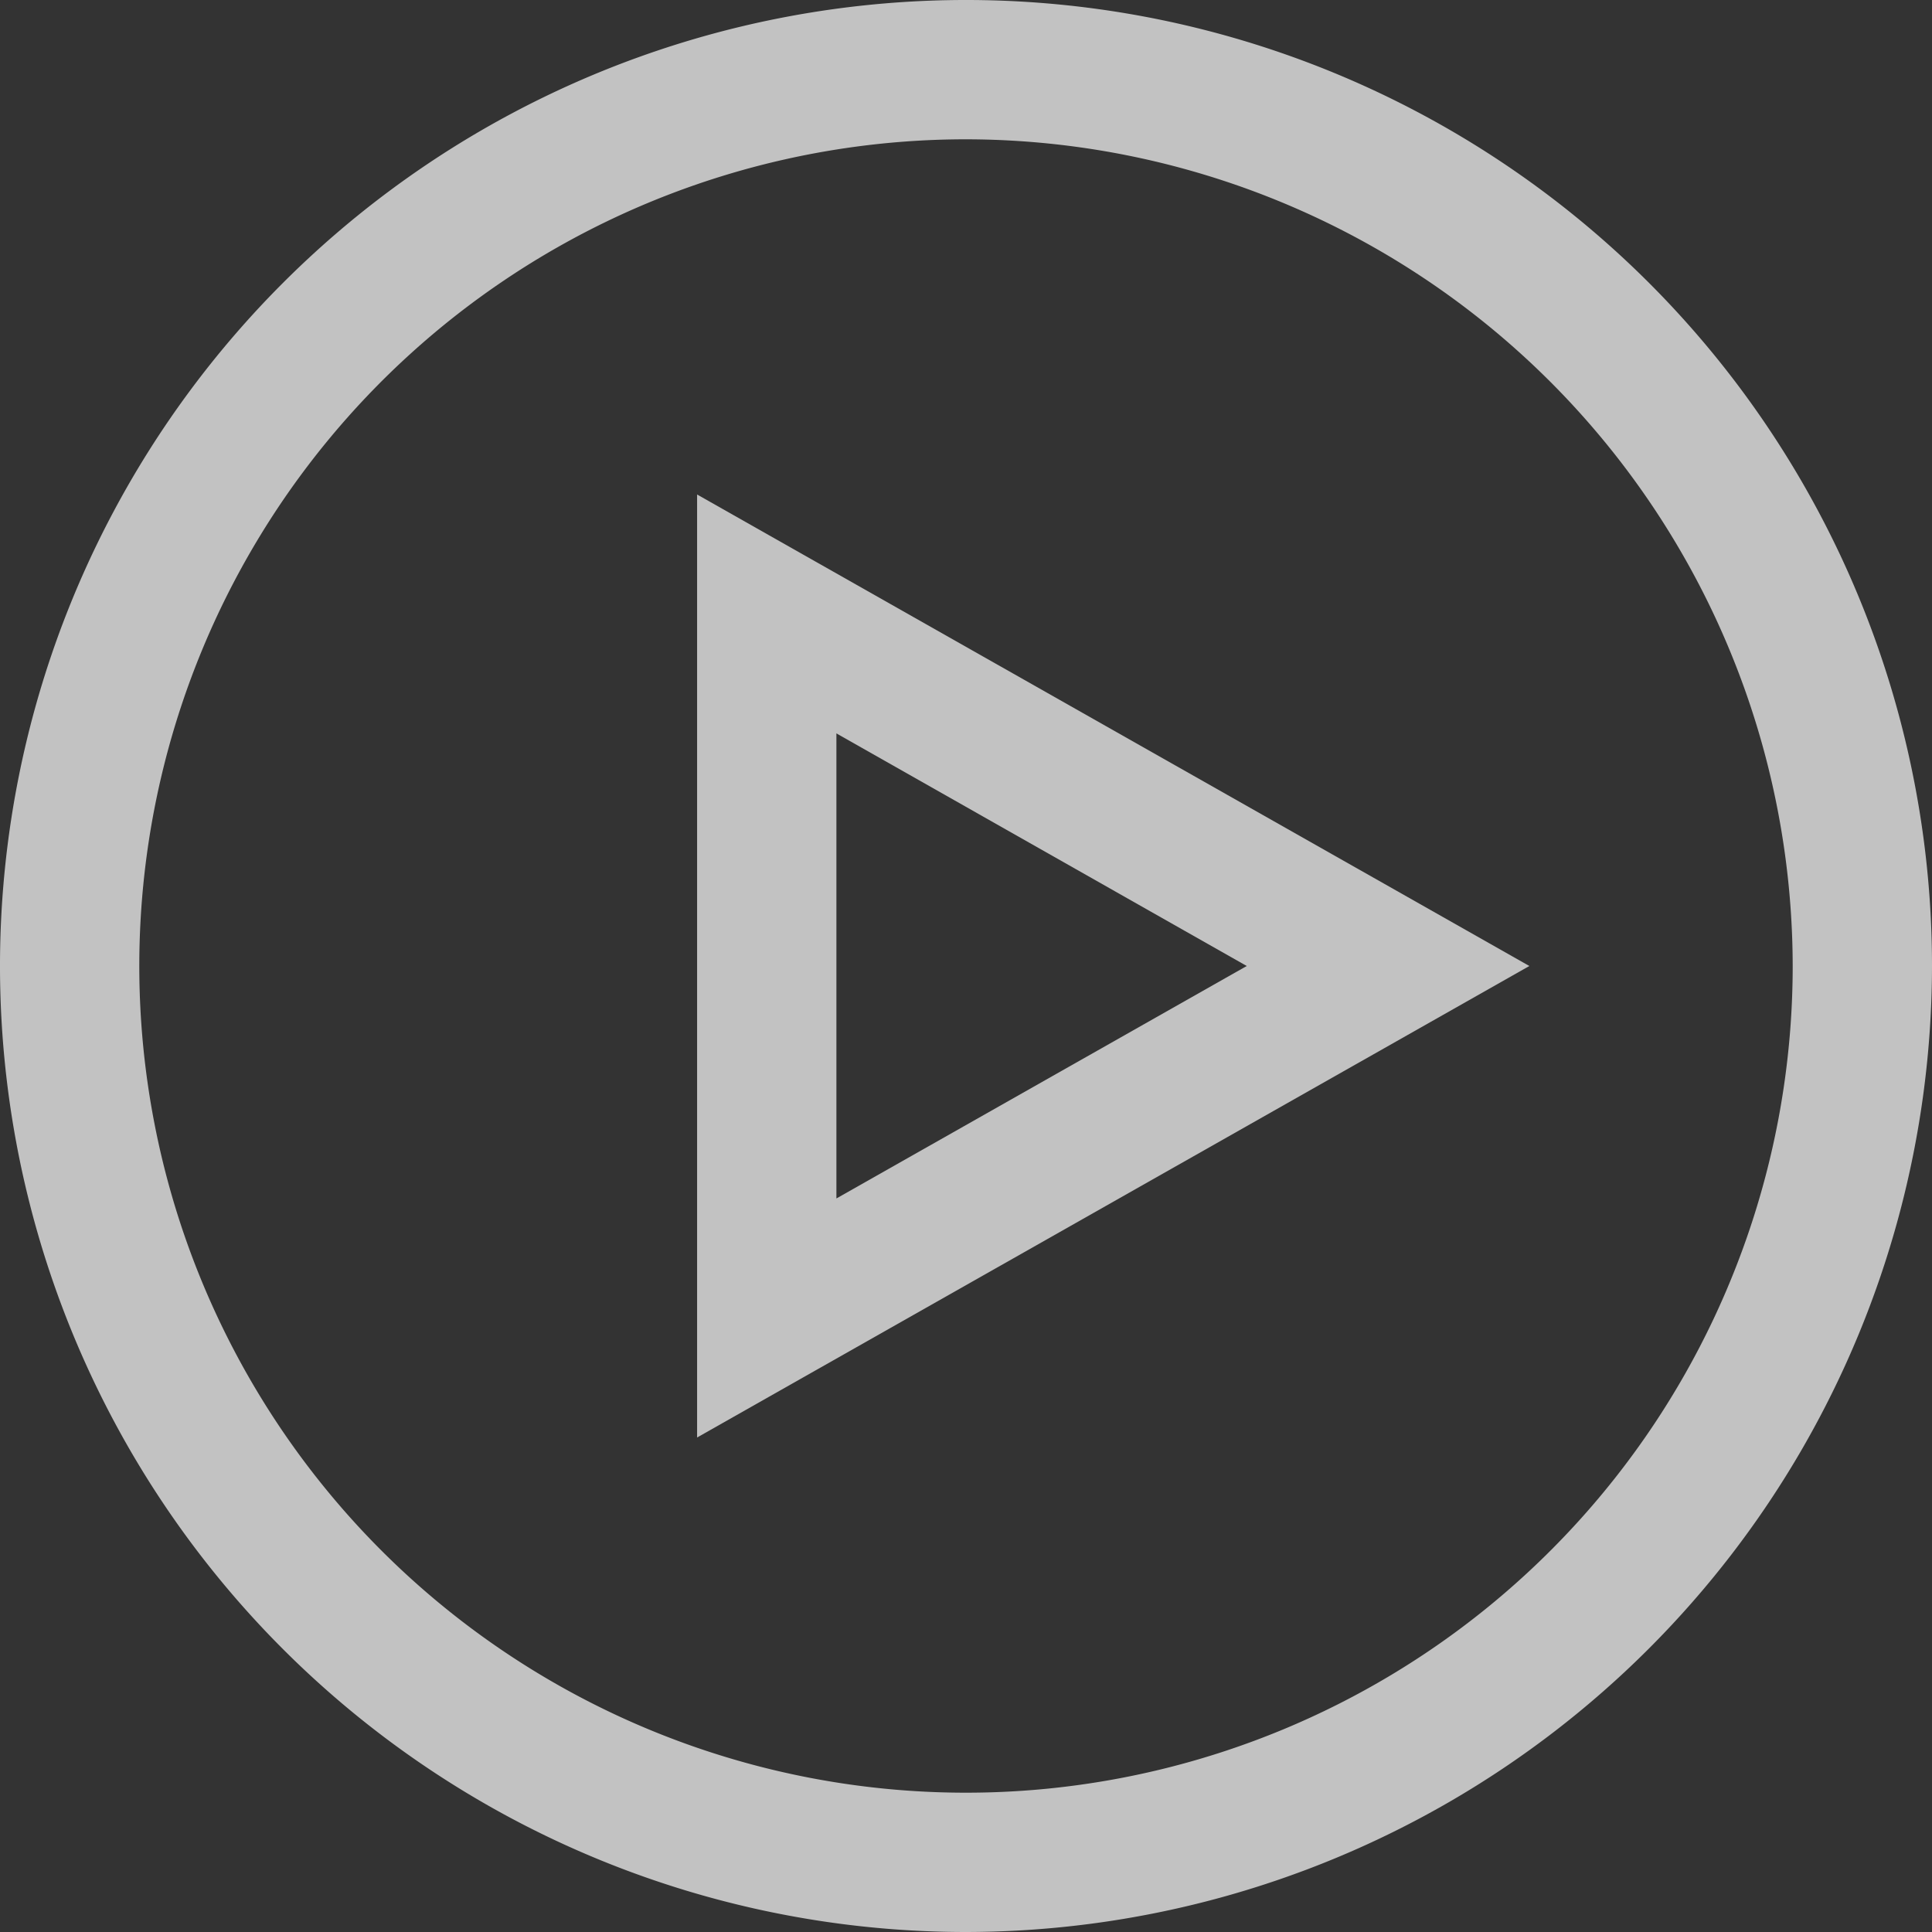
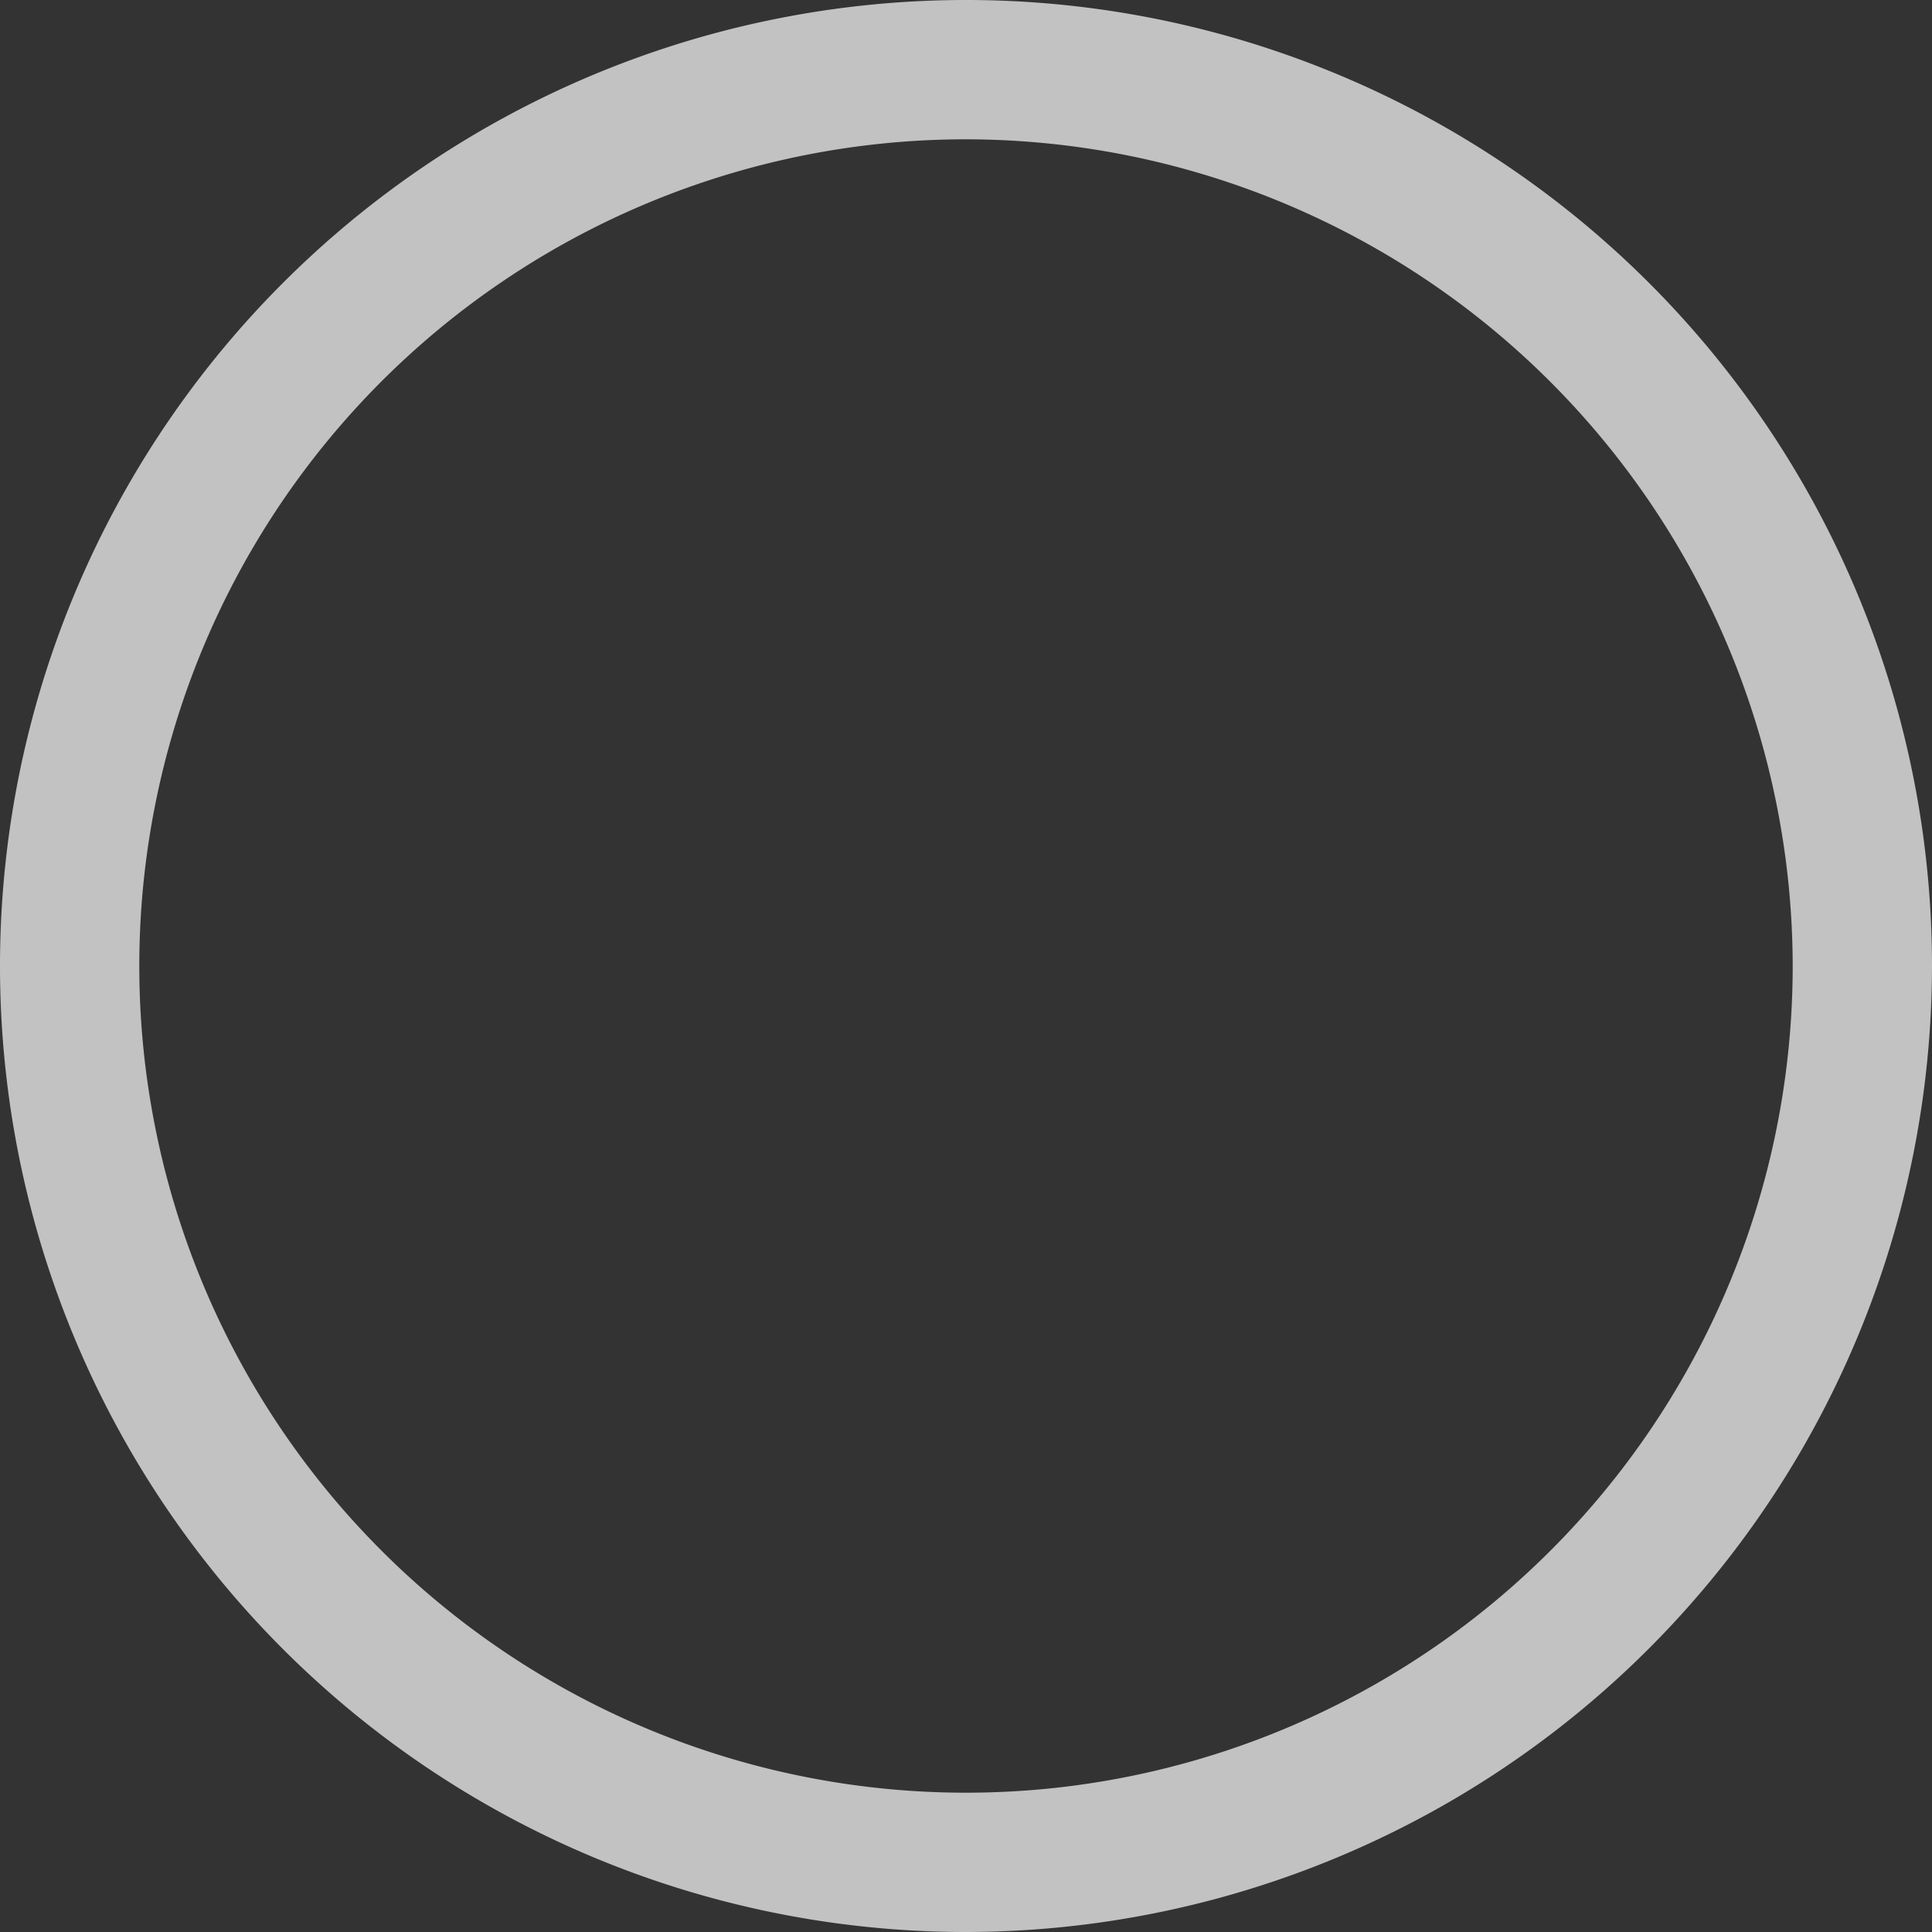
<svg xmlns="http://www.w3.org/2000/svg" id="Layer_1" data-name="Layer 1" viewBox="0 0 135.22 135.22">
  <rect x="0" y="0" width="135.22" height="135.22" fill="#333333" stroke="none" />
  <defs>
    <style>.cls-1{opacity:0.7;}.cls-2{fill:#fff;}</style>
  </defs>
  <title>icon-play</title>
  <g class="cls-1">
    <path class="cls-2" d="M68,135.61A67.61,67.61,0,1,1,135.61,68,67.69,67.69,0,0,1,68,135.61ZM68,10.14A57.86,57.86,0,1,0,125.86,68,57.93,57.93,0,0,0,68,10.14Z" transform="translate(-0.39 -0.39)" />
-     <path class="cls-2" d="M49.18,101V35l58.25,33Zm9.75-49.28V84.27L87.65,68Z" transform="translate(-0.39 -0.39)" />
  </g>
</svg>